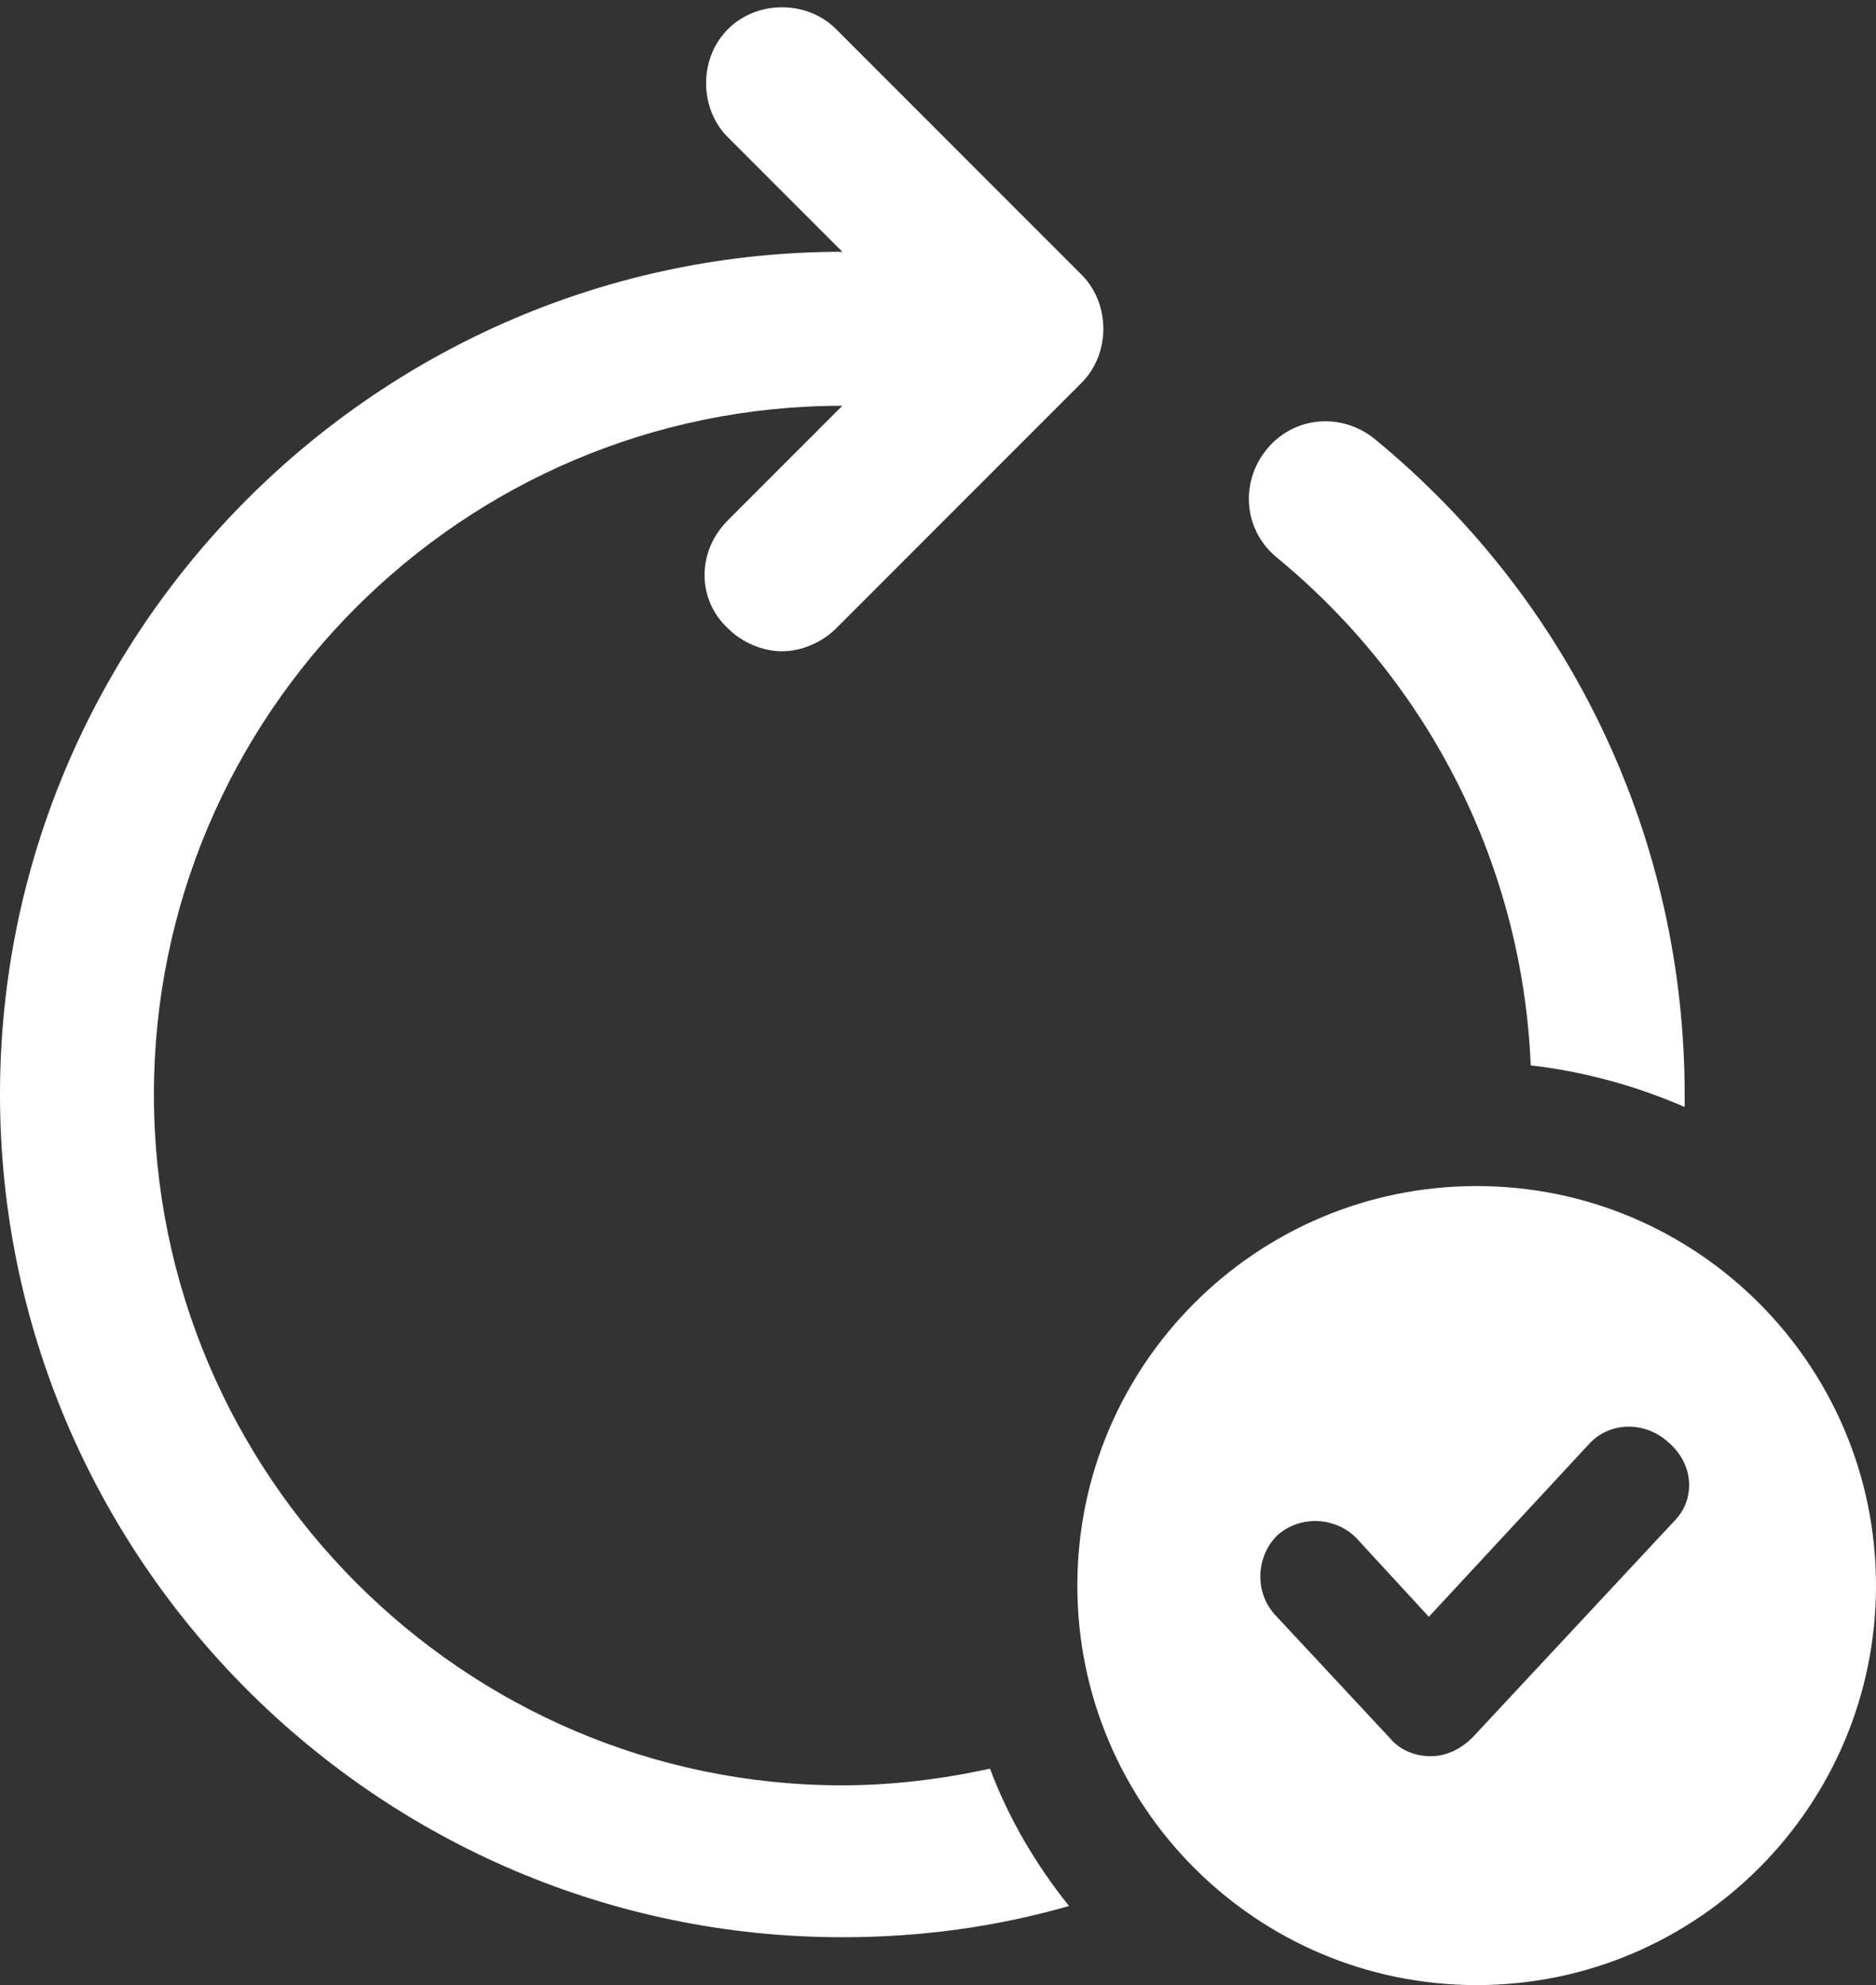
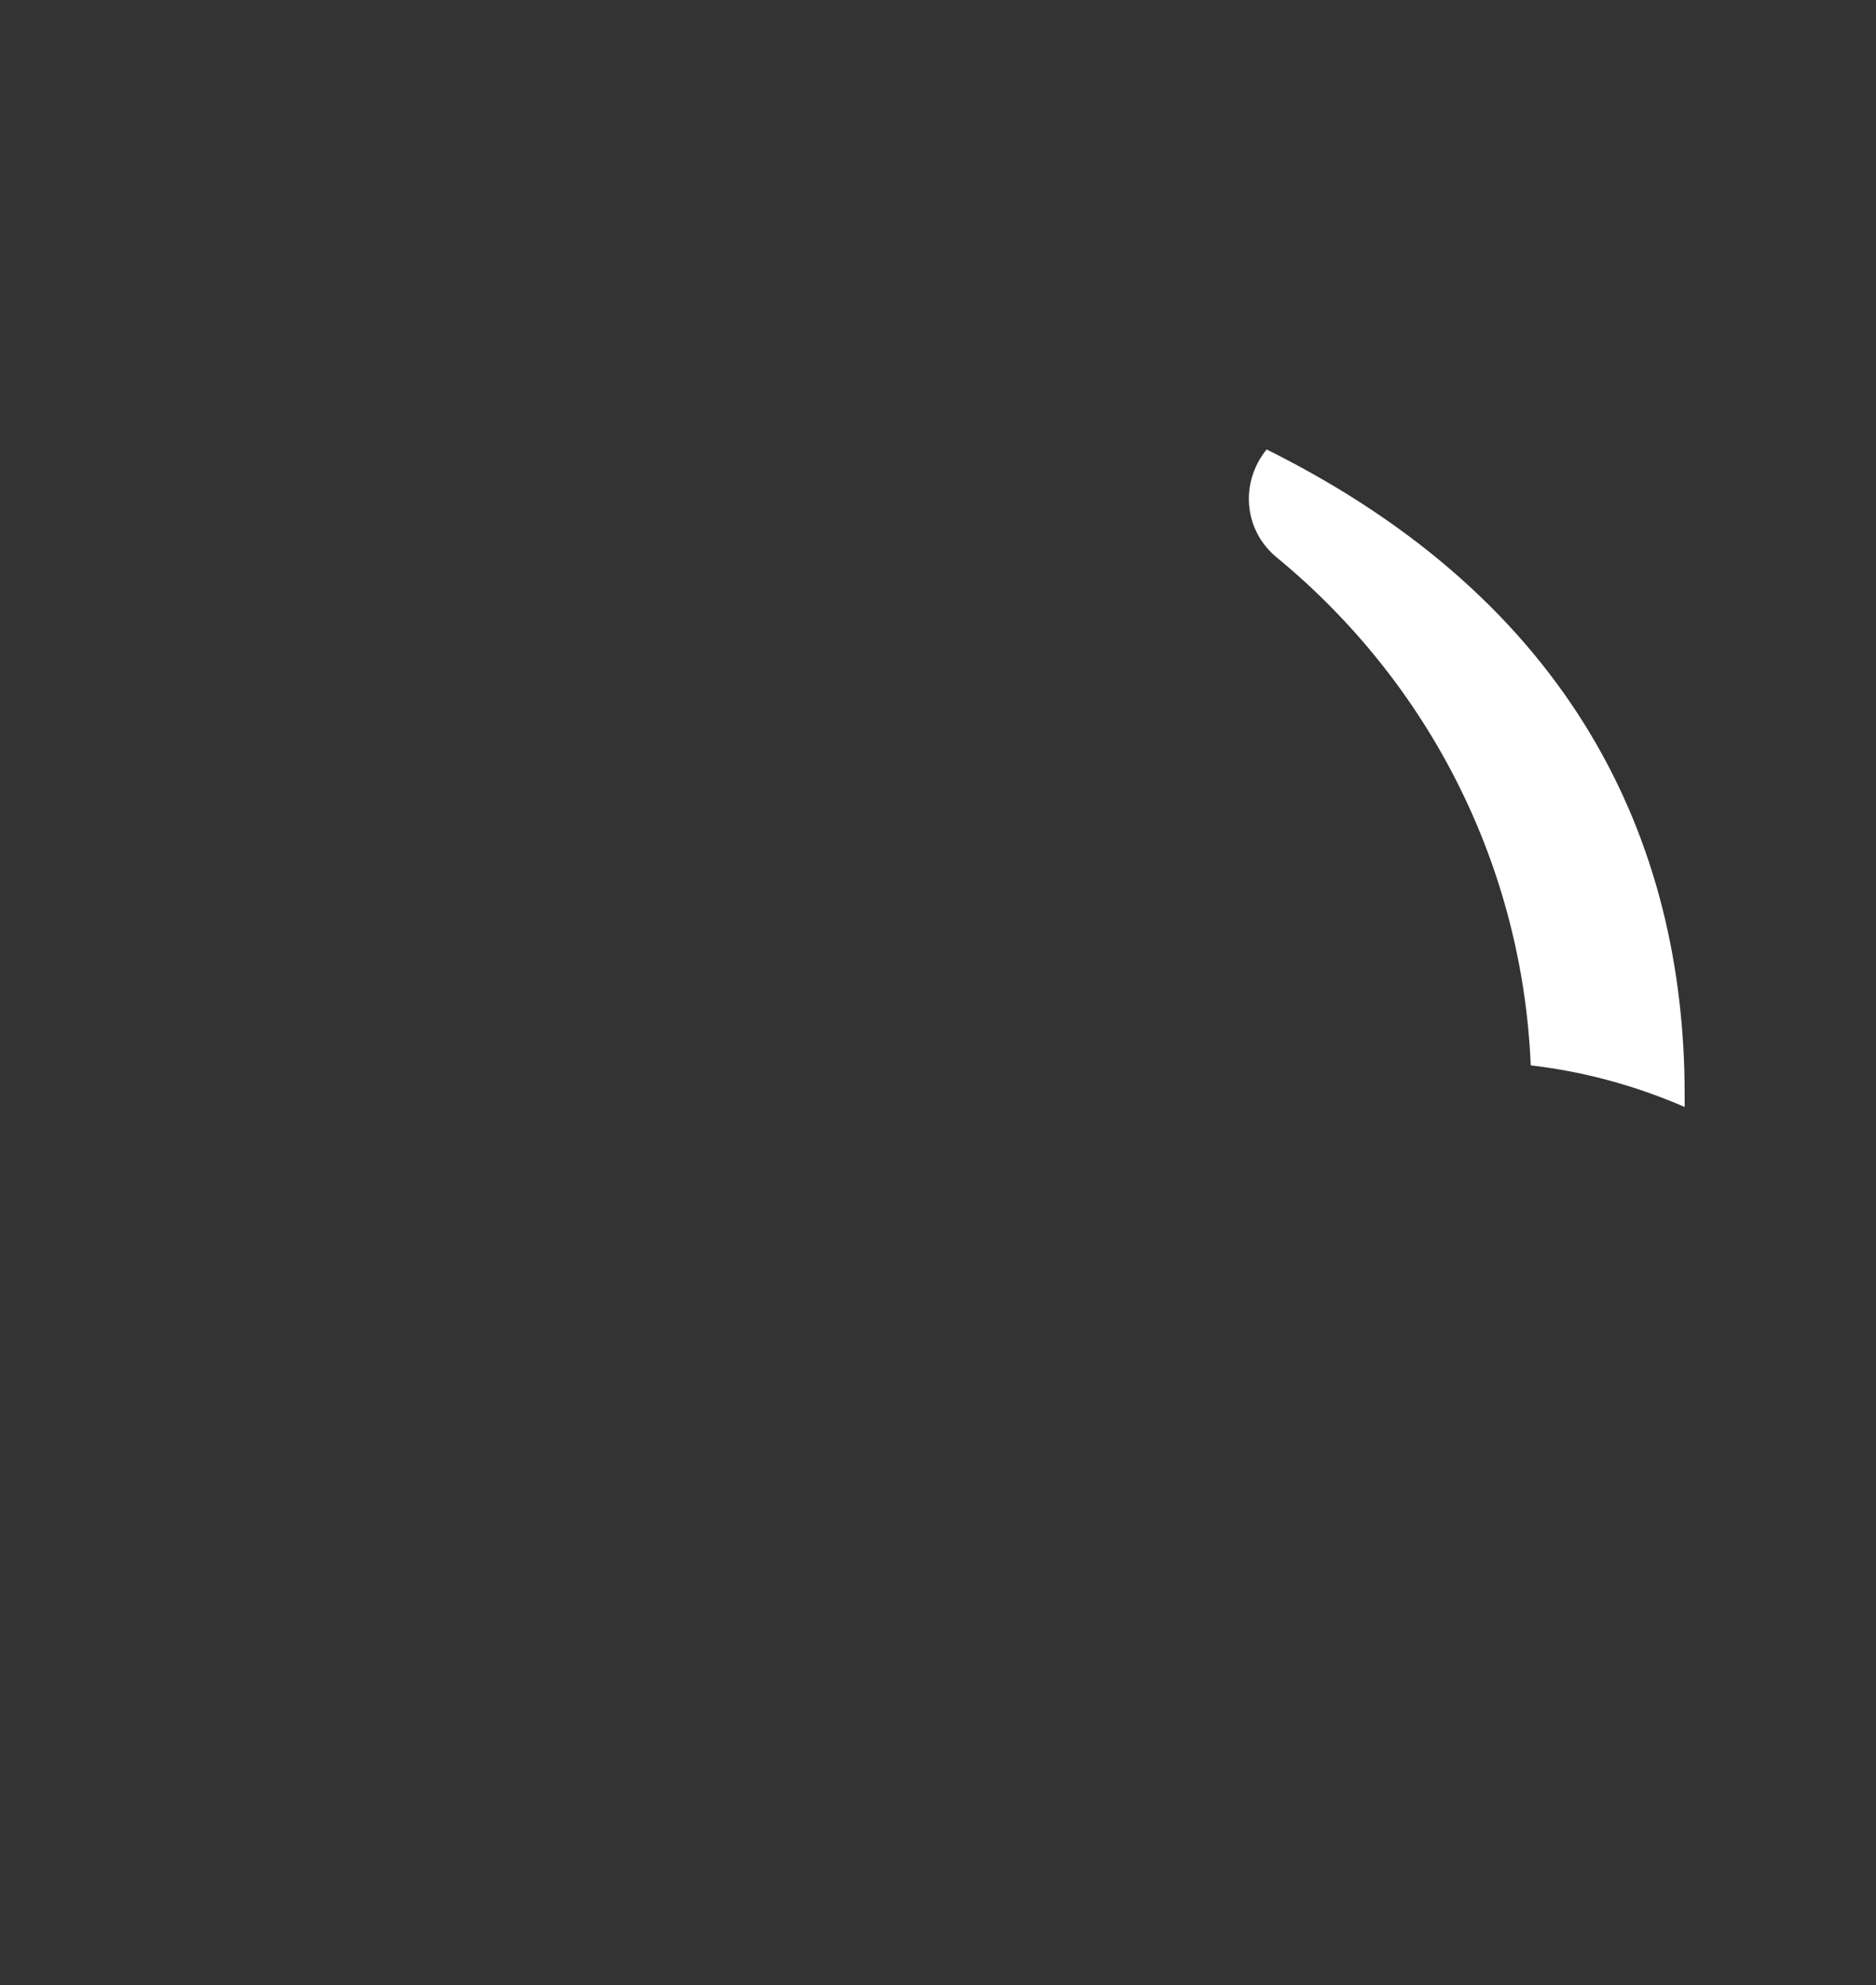
<svg xmlns="http://www.w3.org/2000/svg" fill="#ffffff" height="95.4" preserveAspectRatio="xMidYMid meet" version="1" viewBox="4.9 2.2 90.2 95.4" width="90.2" zoomAndPan="magnify">
  <rect x="4.9" y="2.2" width="90.2" height="95.4" fill="#333333" stroke="none" />
  <g>
    <g id="change1_1">
-       <path d="M39.9,27.2l5.5-5.5c-18.3,0-33.1,14.9-33.1,33.1C12.3,73.1,27.2,88,45.4,88c2.4,0,4.8-0.3,7.1-0.8c0.9,2.4,2.2,4.6,3.8,6.6 c-3.5,1-7.1,1.5-10.9,1.5c-22.3,0-40.5-18.2-40.5-40.5c0-22.3,18.2-40.5,40.5-40.5l-5.5-5.5c-1.4-1.4-1.4-3.8,0-5.2 c1.4-1.4,3.8-1.4,5.2,0l11.8,11.8c1.4,1.4,1.4,3.8,0,5.2L45.1,32.4c-0.7,0.7-1.7,1.1-2.6,1.1c-0.9,0-1.9-0.4-2.6-1.1 C38.4,31,38.4,28.7,39.9,27.2z" />
-     </g>
+       </g>
    <g id="change1_2">
-       <path d="M85.9,54.8c0,0.2,0,0.4,0,0.6c-2.3-1-4.8-1.7-7.4-2c-0.4-9.5-4.8-18.3-12.2-24.4c-1.6-1.3-1.8-3.6-0.5-5.2 c1.3-1.6,3.6-1.8,5.2-0.5C80.5,31.1,85.9,42.6,85.9,54.8z" />
+       <path d="M85.9,54.8c0,0.2,0,0.4,0,0.6c-2.3-1-4.8-1.7-7.4-2c-0.4-9.5-4.8-18.3-12.2-24.4c-1.6-1.3-1.8-3.6-0.5-5.2 C80.5,31.1,85.9,42.6,85.9,54.8z" />
    </g>
    <g>
      <g id="change1_3">
-         <path d="M75.9,59.2c-10.6,0-19.2,8.6-19.2,19.2s8.6,19.2,19.2,19.2c10.6,0,19.2-8.6,19.2-19.2S86.5,59.2,75.9,59.2z M85.4,75.3 l-9.7,10.4c-0.5,0.5-1.2,0.9-2,0.9s-1.5-0.3-2-0.9l-5.5-5.9c-1-1.1-0.9-2.8,0.1-3.8c1.1-1,2.8-0.9,3.8,0.1l3.5,3.8l7.7-8.3 c1-1.1,2.7-1.1,3.8-0.1C86.4,72.6,86.4,74.3,85.4,75.3z" />
-       </g>
+         </g>
    </g>
  </g>
</svg>